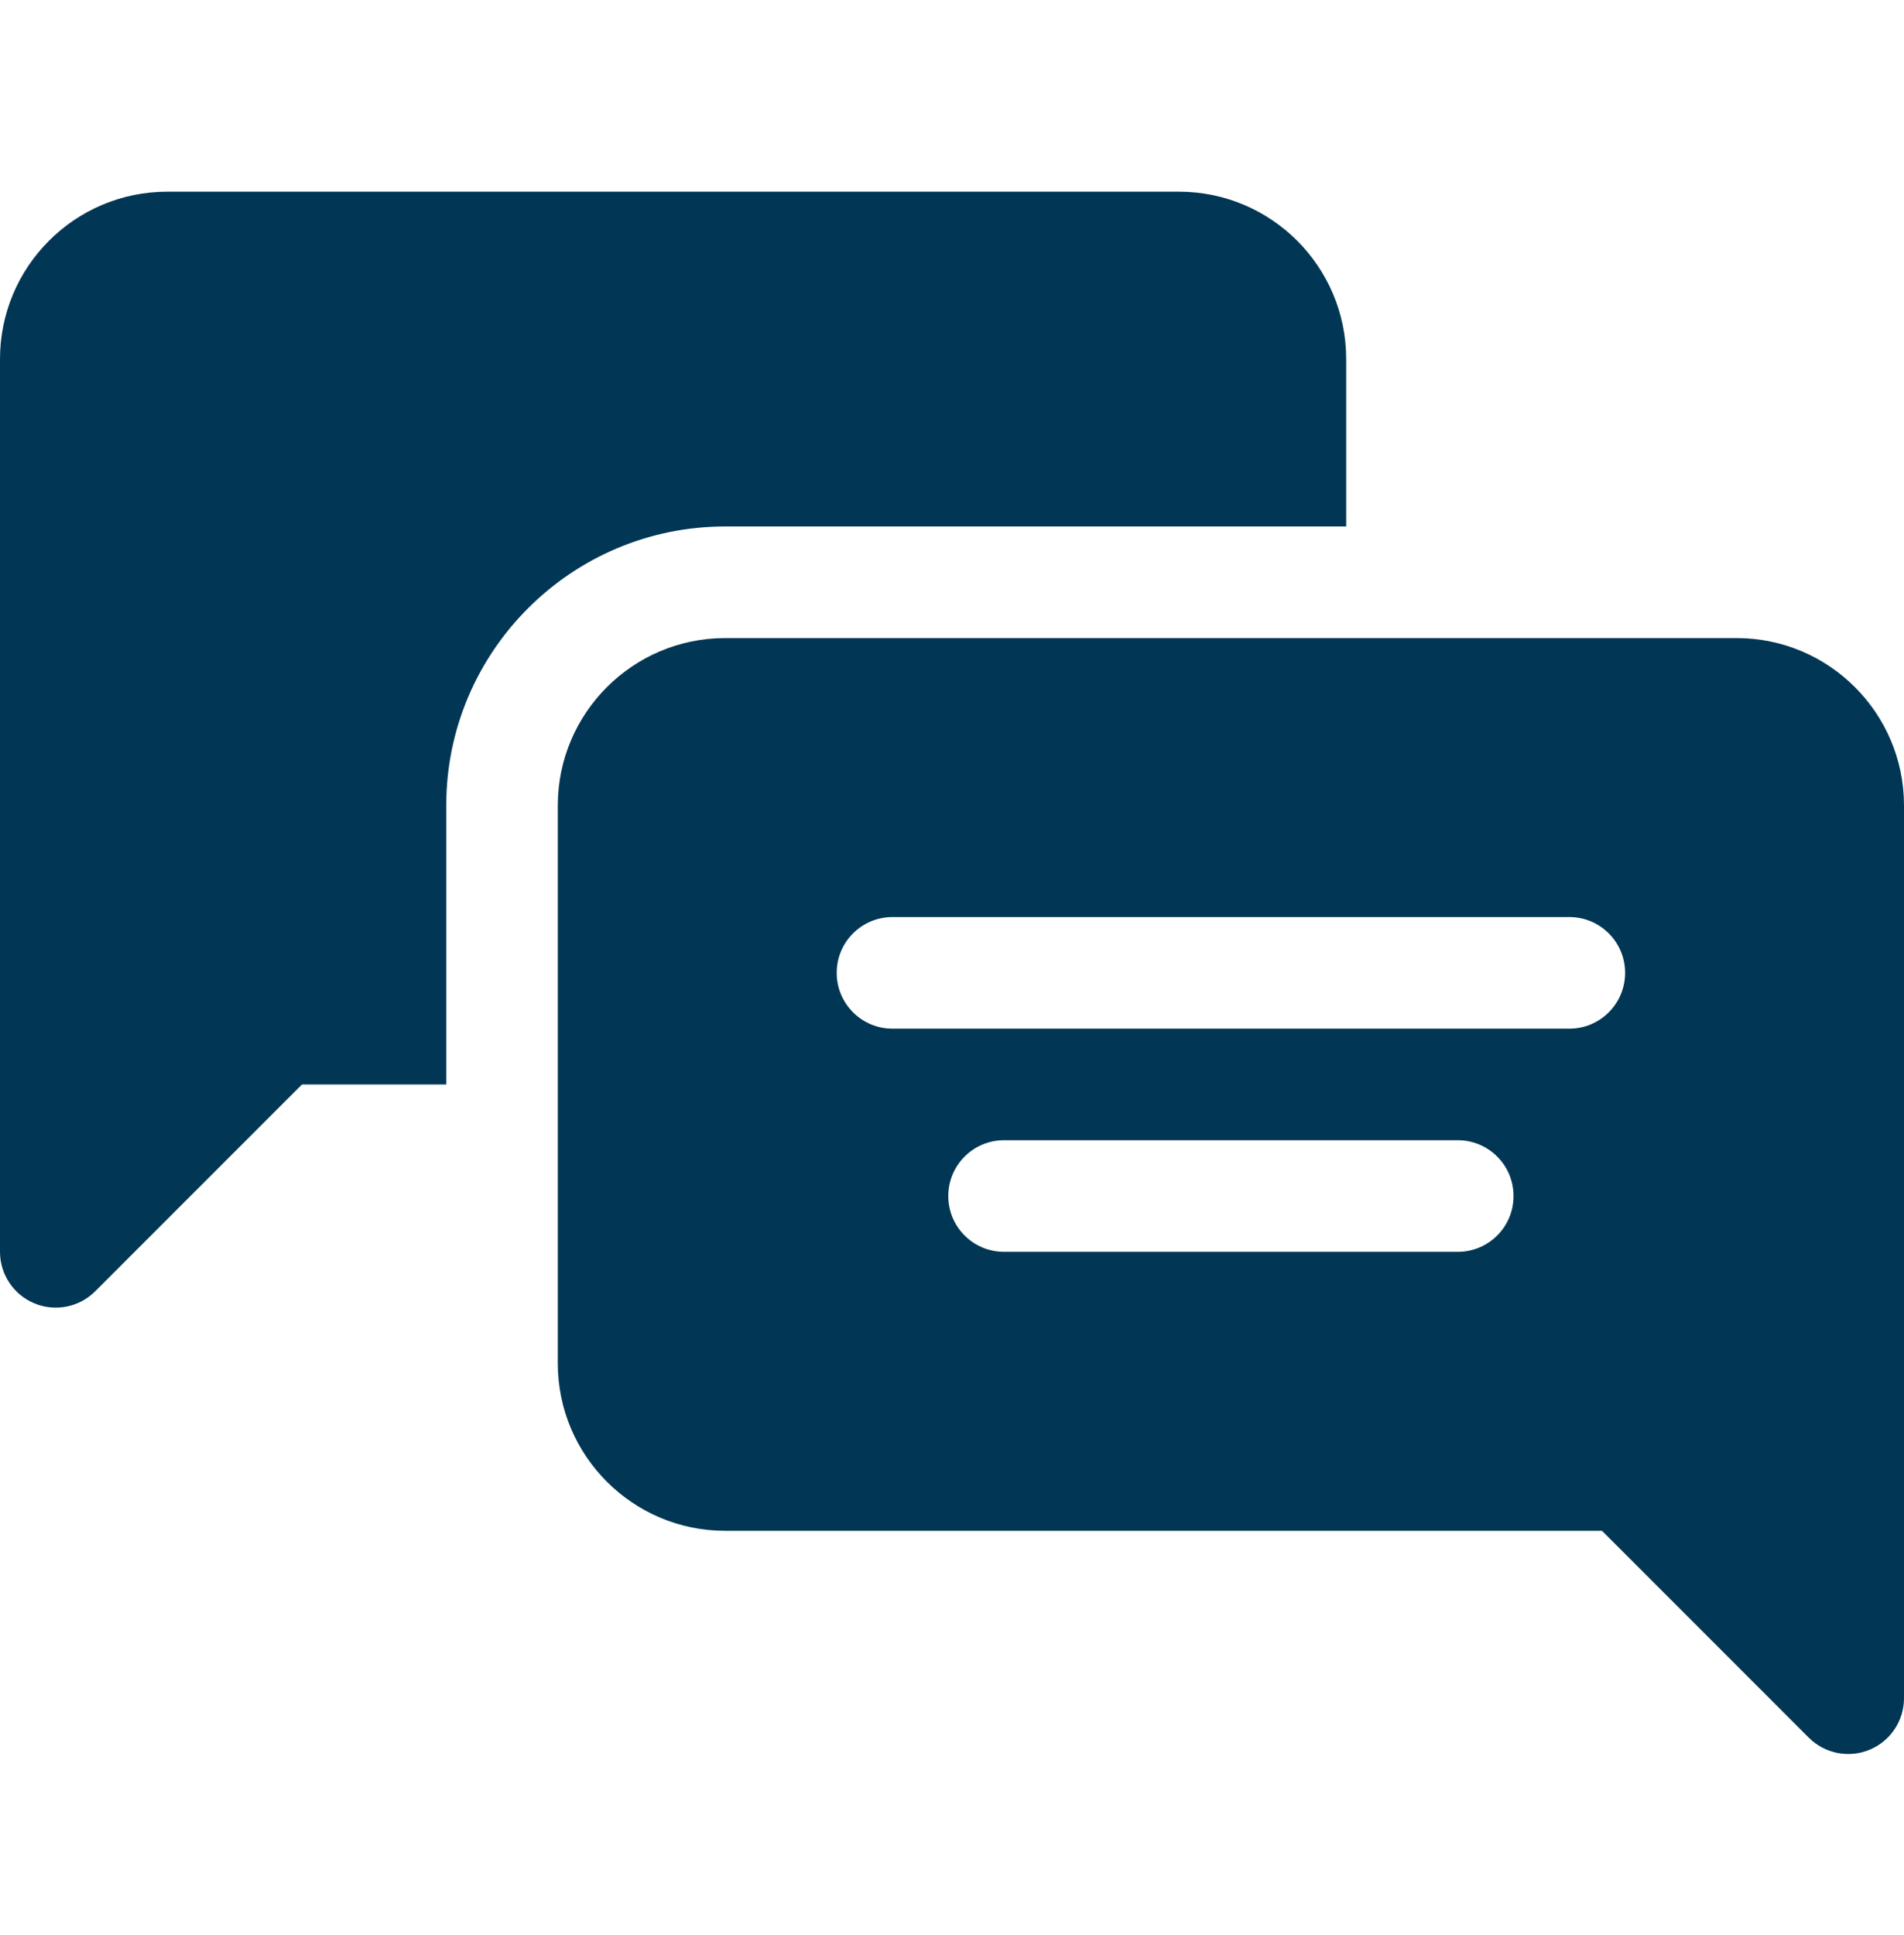
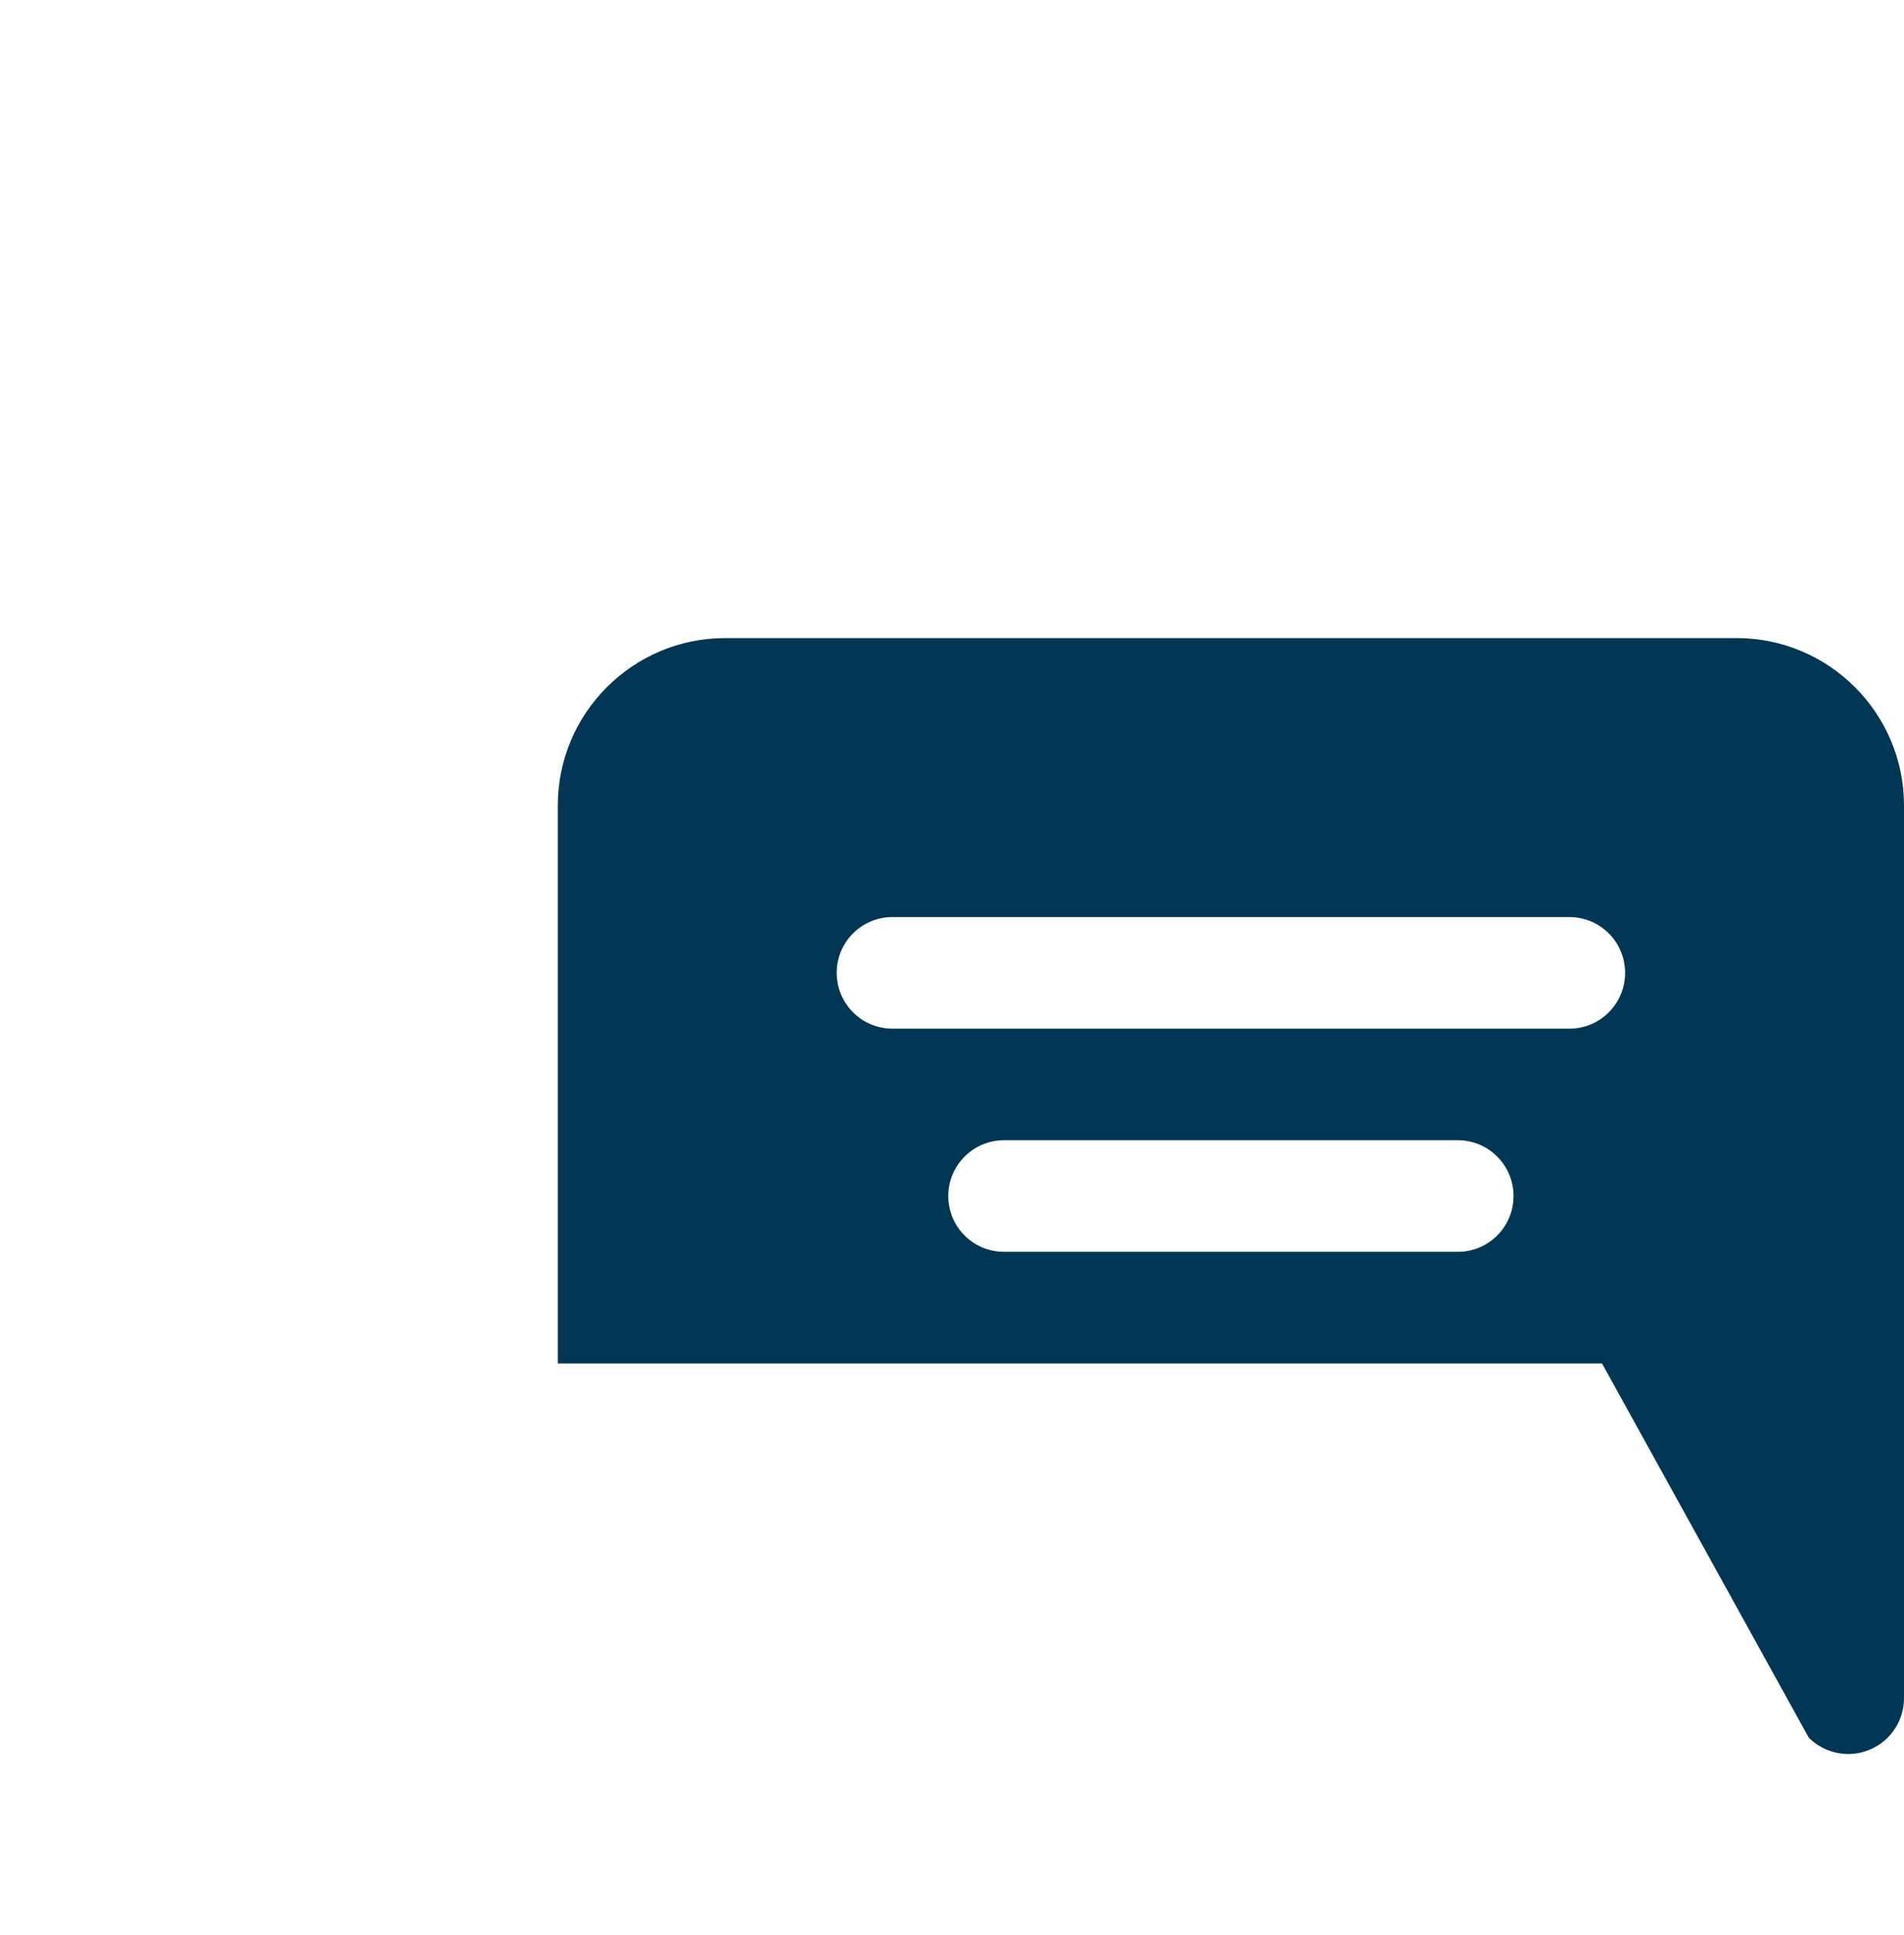
<svg xmlns="http://www.w3.org/2000/svg" width="62" height="63" viewBox="0 0 62 63" fill="none">
-   <path d="M56.551 20.772H23.613C20.608 20.772 18.164 23.216 18.164 26.221V44.385C18.164 47.39 20.608 49.834 23.613 49.834H52.166L58.899 56.568C59.424 57.092 60.209 57.241 60.879 56.961C61.558 56.681 62 56.018 62 55.283V26.221C62 23.216 59.556 20.772 56.551 20.772ZM47.469 40.752H32.695C31.691 40.752 30.879 39.94 30.879 38.936C30.879 37.932 31.691 37.119 32.695 37.119H47.469C48.473 37.119 49.285 37.932 49.285 38.936C49.285 39.94 48.473 40.752 47.469 40.752ZM51.102 33.487H29.062C28.058 33.487 27.246 32.674 27.246 31.67C27.246 30.666 28.058 29.854 29.062 29.854H51.102C52.106 29.854 52.918 30.666 52.918 31.67C52.918 32.674 52.106 33.487 51.102 33.487Z" fill="#013754" />
-   <path d="M1.121 42.43C1.79 42.71 2.576 42.561 3.101 42.036L9.834 35.303H14.531V26.221C14.531 21.213 18.606 17.139 23.613 17.139H43.836V11.69C43.836 8.68 41.396 6.24 38.387 6.24H5.449C2.44 6.24 0 8.68 0 11.69V40.752C0 41.486 0.442 42.15 1.121 42.43Z" fill="#013754" />
+   <path d="M56.551 20.772H23.613C20.608 20.772 18.164 23.216 18.164 26.221V44.385H52.166L58.899 56.568C59.424 57.092 60.209 57.241 60.879 56.961C61.558 56.681 62 56.018 62 55.283V26.221C62 23.216 59.556 20.772 56.551 20.772ZM47.469 40.752H32.695C31.691 40.752 30.879 39.94 30.879 38.936C30.879 37.932 31.691 37.119 32.695 37.119H47.469C48.473 37.119 49.285 37.932 49.285 38.936C49.285 39.94 48.473 40.752 47.469 40.752ZM51.102 33.487H29.062C28.058 33.487 27.246 32.674 27.246 31.67C27.246 30.666 28.058 29.854 29.062 29.854H51.102C52.106 29.854 52.918 30.666 52.918 31.67C52.918 32.674 52.106 33.487 51.102 33.487Z" fill="#013754" />
</svg>